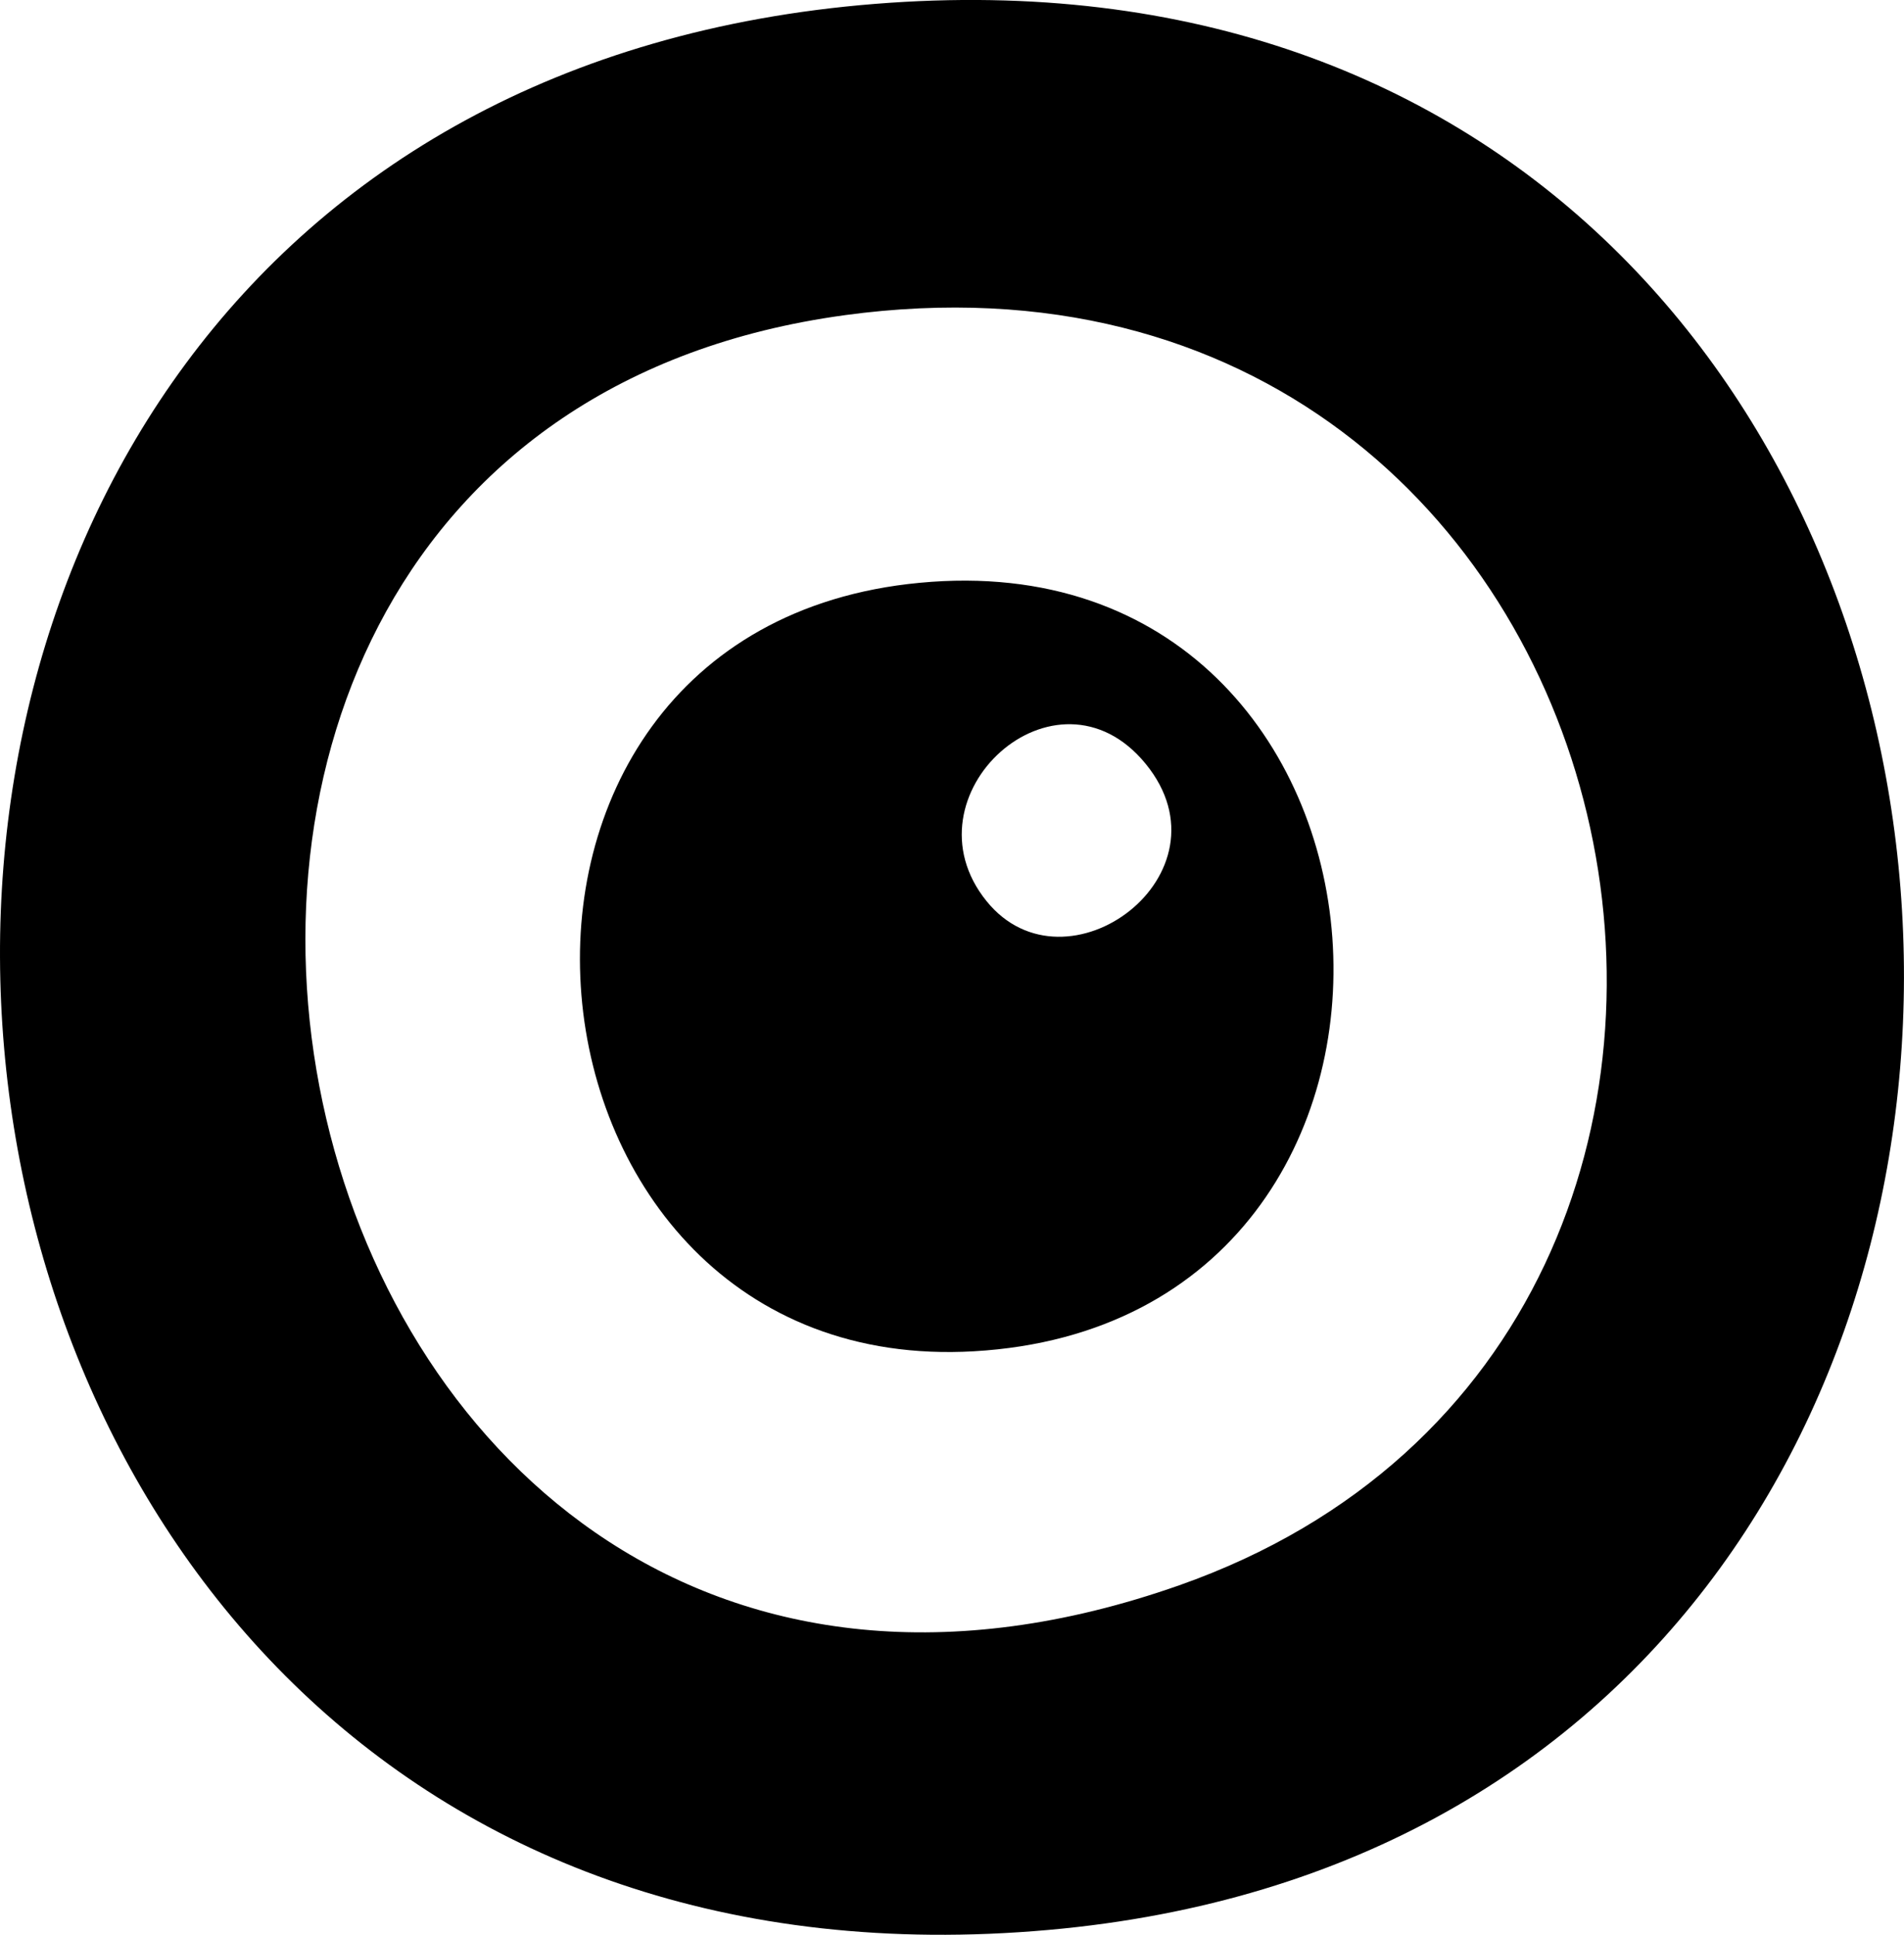
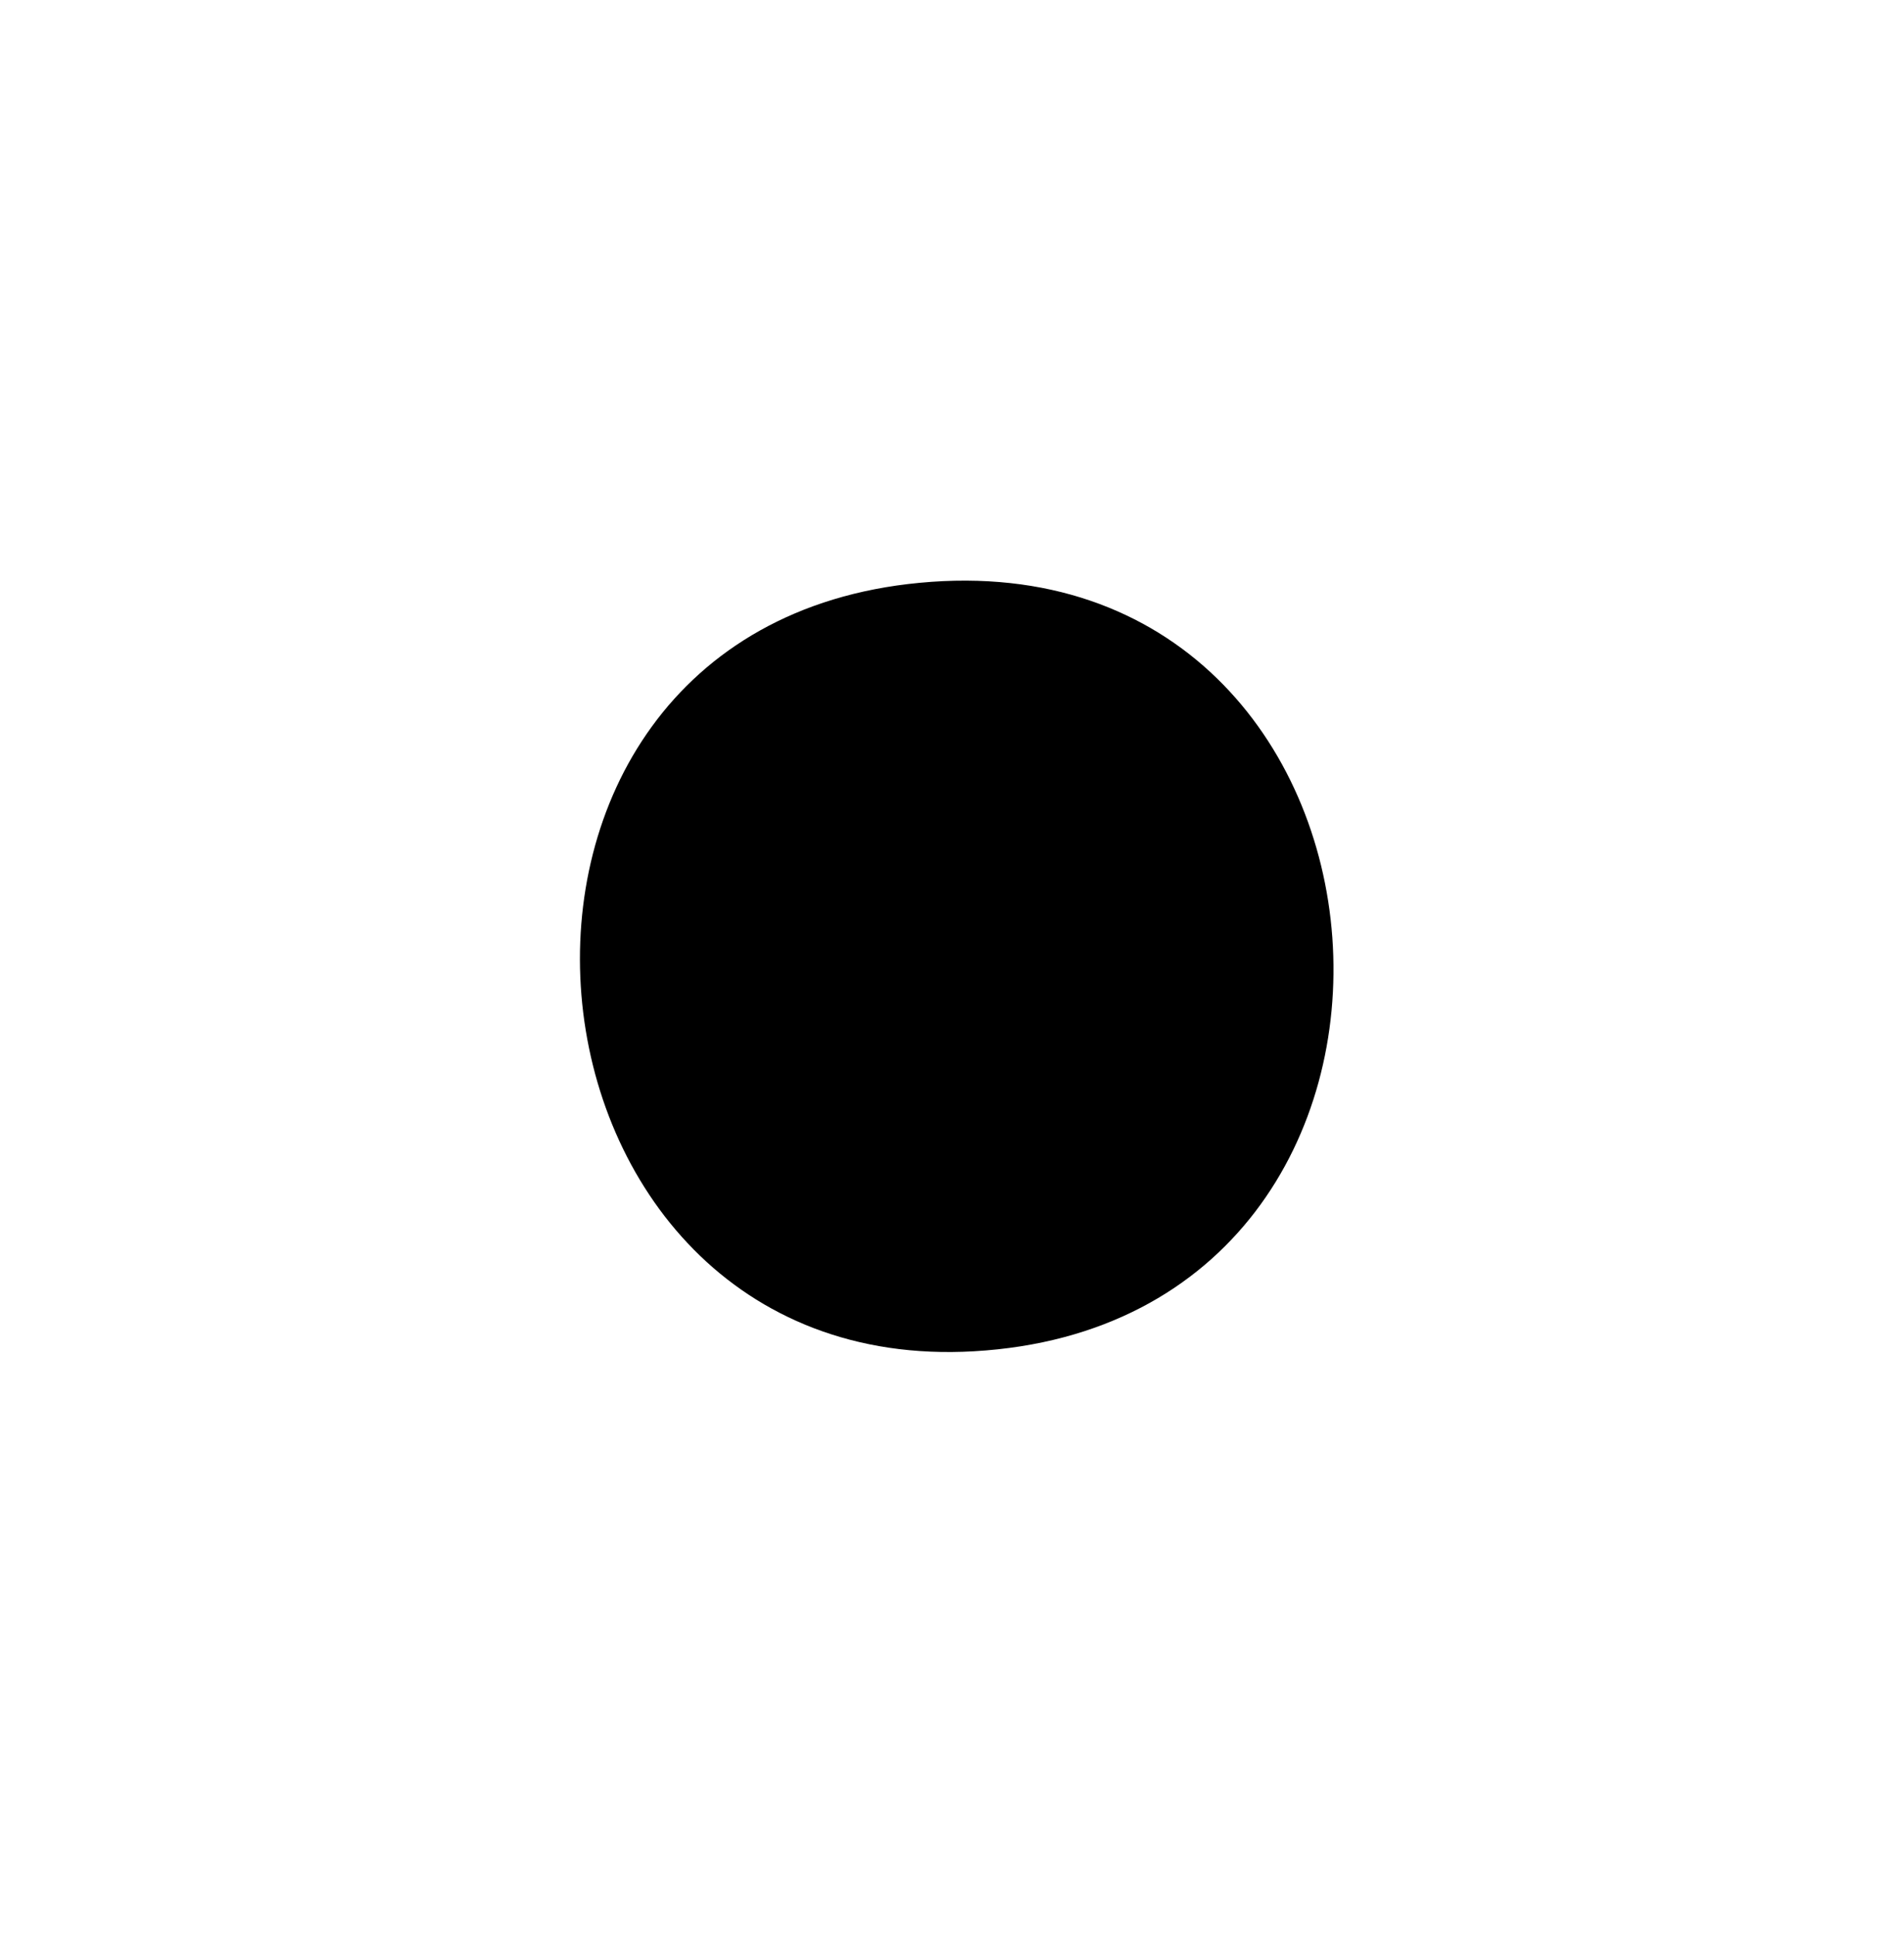
<svg xmlns="http://www.w3.org/2000/svg" id="Layer_1" data-name="Layer 1" viewBox="0 0 128.23 130.27">
  <g id="TlsedN">
    <g>
-       <path d="M58.94.26c85.61-6.84,94.63,122.3,11.68,129.68C-15.8,137.64-26.65,7.1,58.94.26ZM56.9,21.22C-3.83,29.47,16.98,128.7,79.41,106.74c48.41-17.03,32.35-92.97-22.52-85.52Z" />
-       <path d="M61.93,39.24c34.5-3.28,38.41,49.73,3.67,51.74-32.28,1.87-37.01-48.58-3.67-51.74ZM66.44,60.67c5.36,6.64,16.78-1.82,10.72-9.24-6.03-7.38-16.46,2.14-10.72,9.24Z" />
+       <path d="M61.93,39.24c34.5-3.28,38.41,49.73,3.67,51.74-32.28,1.87-37.01-48.58-3.67-51.74ZM66.44,60.67Z" />
    </g>
  </g>
</svg>